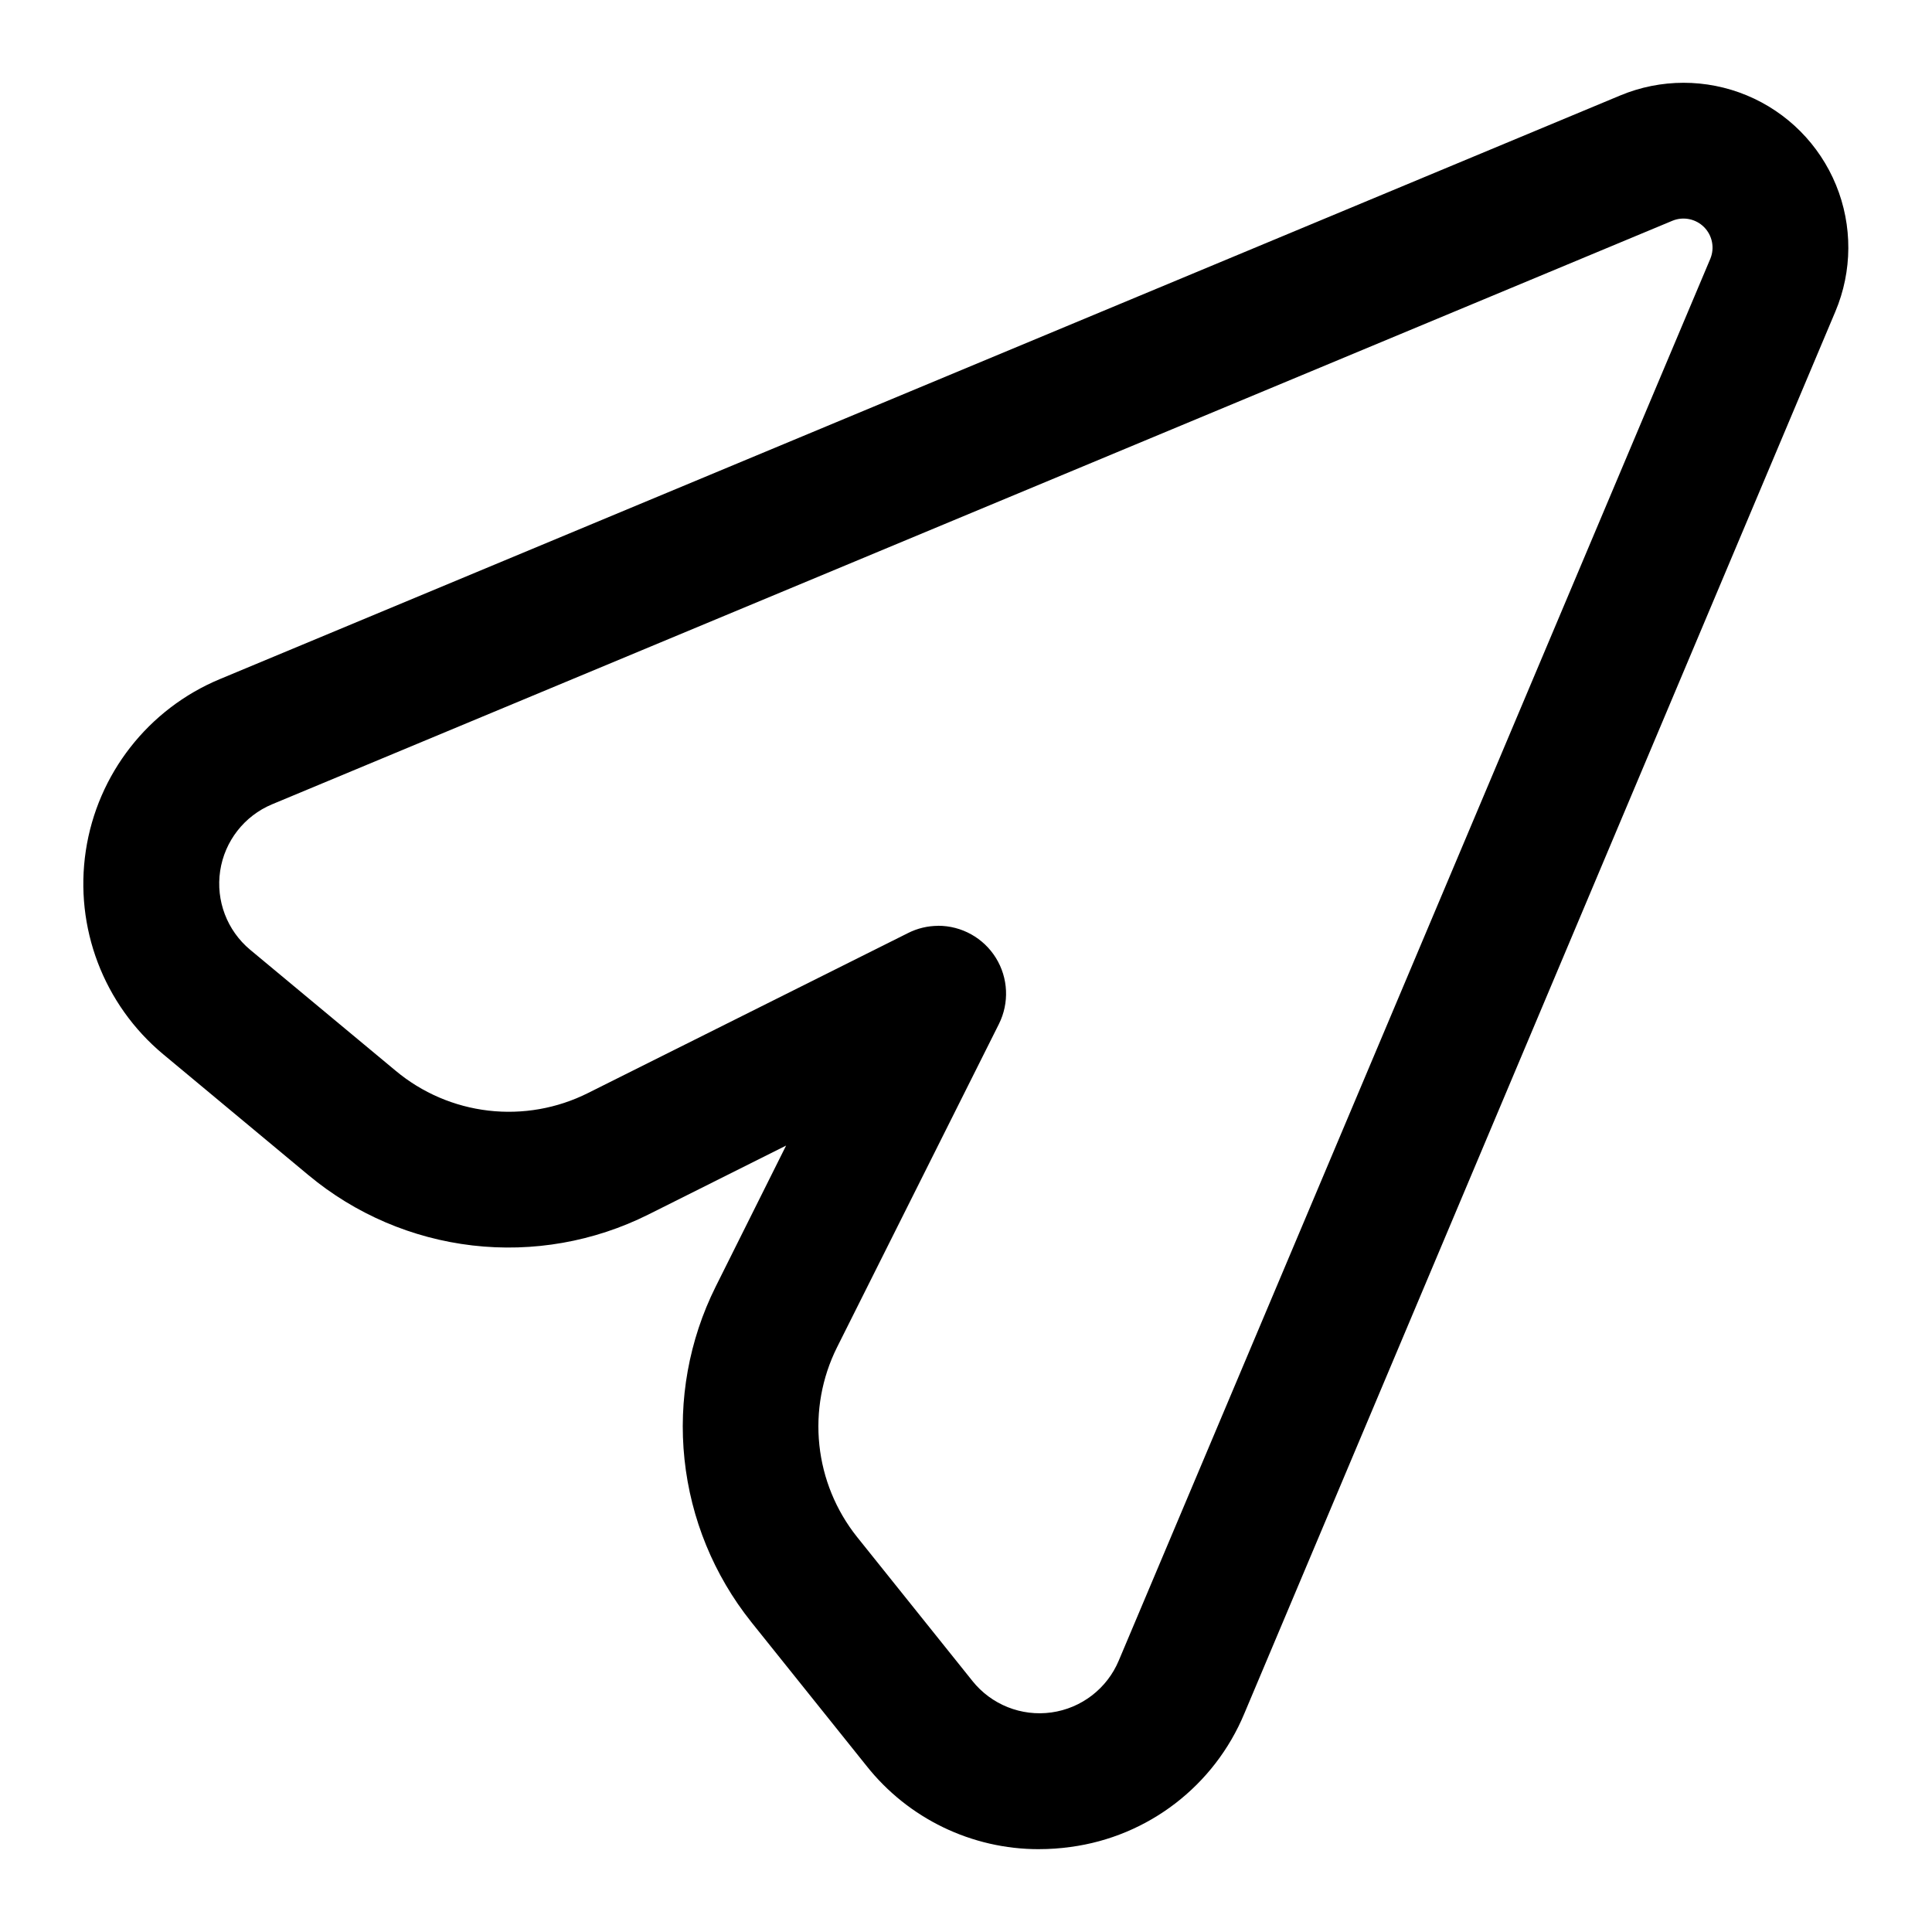
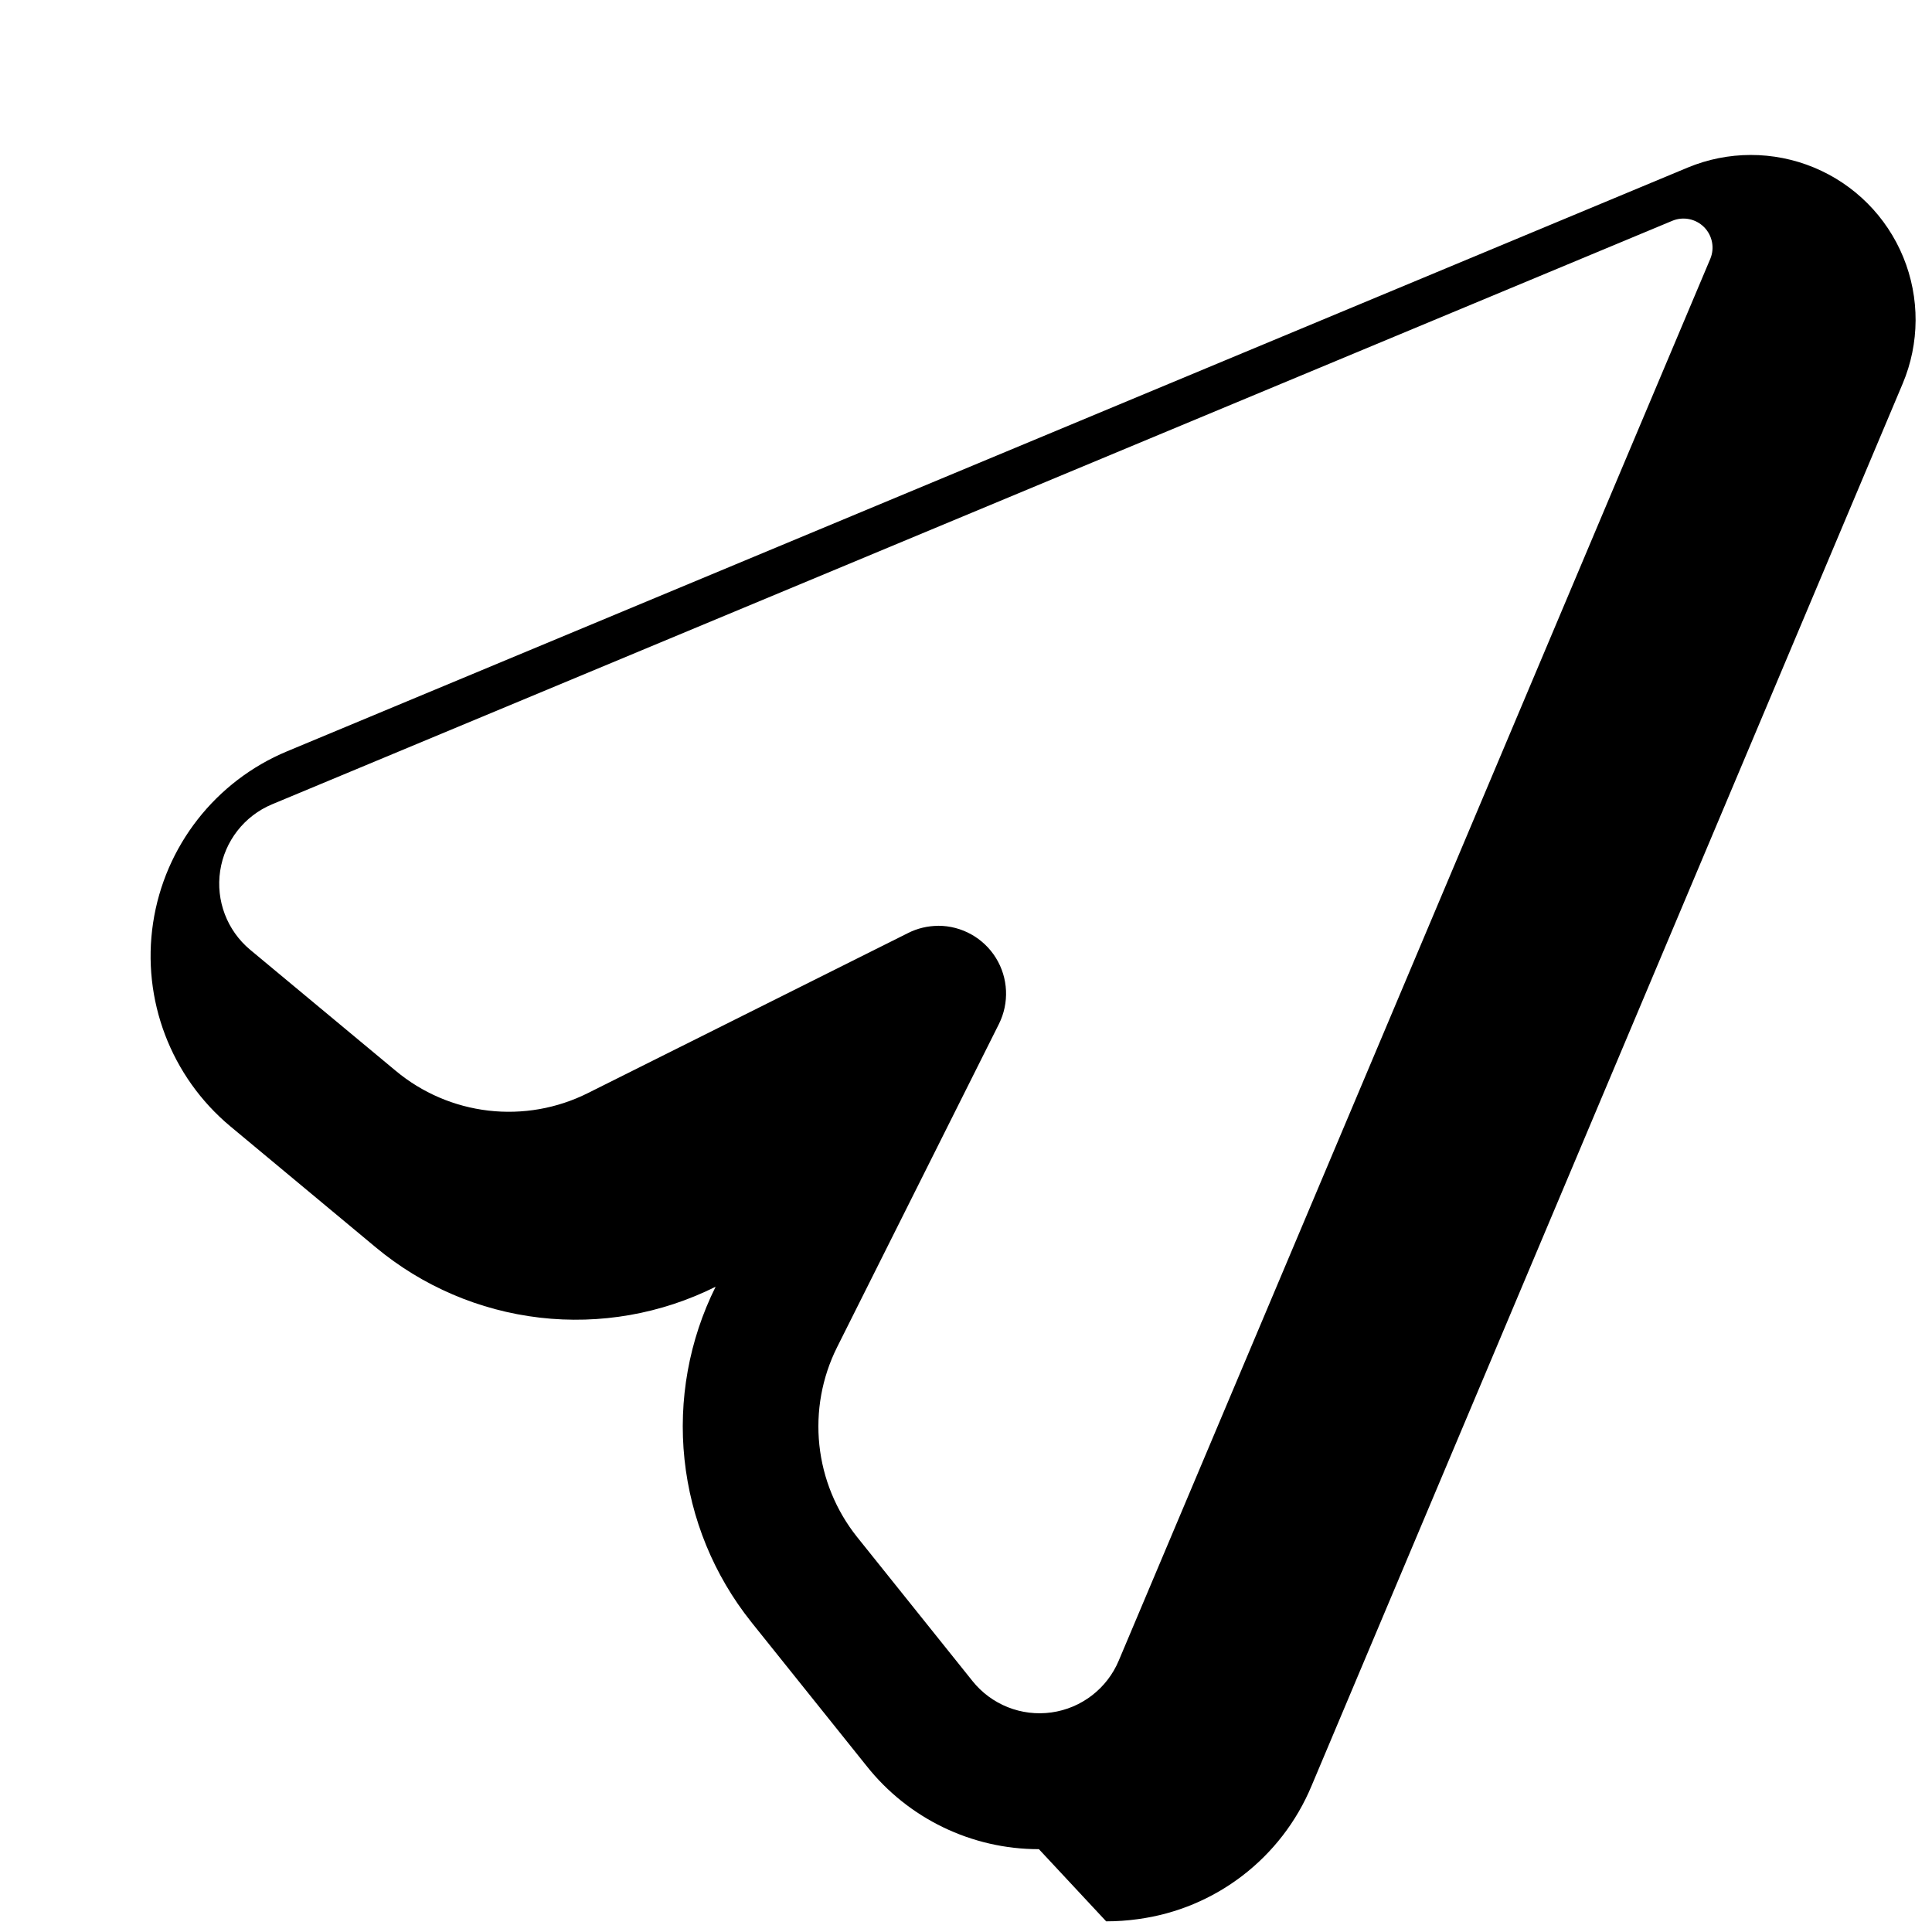
<svg xmlns="http://www.w3.org/2000/svg" fill="#000000" width="800px" height="800px" version="1.1" viewBox="144 144 512 512">
-   <path d="m419.32 634.05c-17.805 0.016-34.637-8.121-45.688-22.078l-30.59-38.18 0.004-0.004c-9.859-12.367-15.98-27.297-17.645-43.027s1.199-31.609 8.25-45.766l18.676-37.406-36.504 18.277c-14.41 7.203-30.605 10.051-46.605 8.195-16-1.859-31.113-8.336-43.488-18.648l-38.488-32.027c-15.797-13.156-23.57-33.613-20.5-53.941 3.074-20.328 16.543-37.57 35.523-45.473l371.11-154.67c10.727-4.473 22.793-4.484 33.527-0.031s19.25 13.004 23.66 23.758c4.41 10.75 4.348 22.82-0.168 33.527l-156.63 371.54c-7.961 19.148-25.504 32.625-46.062 35.371-2.777 0.387-5.578 0.578-8.383 0.578zm-26.703-244.71c6.238-0.004 12.031 3.223 15.312 8.527s3.578 11.93 0.793 17.508l-42.914 85.703c-3.988 8.004-5.609 16.984-4.668 25.883 0.941 8.895 4.402 17.336 9.977 24.336l30.59 38.18h-0.004c5.016 6.277 12.969 9.449 20.926 8.34 7.957-1.105 14.742-6.328 17.852-13.738l156.77-371.5c1.195-2.875 0.539-6.184-1.656-8.391-2.199-2.203-5.504-2.871-8.383-1.688l-371.11 154.65c-7.352 3.07-12.566 9.758-13.754 17.637-1.188 7.875 1.824 15.801 7.941 20.906l38.559 32.062c6.992 5.844 15.543 9.516 24.594 10.566 9.055 1.051 18.215-0.562 26.363-4.644l84.84-42.41h-0.004c2.473-1.25 5.203-1.902 7.973-1.91z" />
+   <path d="m419.32 634.05c-17.805 0.016-34.637-8.121-45.688-22.078l-30.59-38.18 0.004-0.004c-9.859-12.367-15.98-27.297-17.645-43.027s1.199-31.609 8.25-45.766c-14.41 7.203-30.605 10.051-46.605 8.195-16-1.859-31.113-8.336-43.488-18.648l-38.488-32.027c-15.797-13.156-23.57-33.613-20.5-53.941 3.074-20.328 16.543-37.57 35.523-45.473l371.11-154.67c10.727-4.473 22.793-4.484 33.527-0.031s19.25 13.004 23.66 23.758c4.41 10.75 4.348 22.82-0.168 33.527l-156.63 371.54c-7.961 19.148-25.504 32.625-46.062 35.371-2.777 0.387-5.578 0.578-8.383 0.578zm-26.703-244.71c6.238-0.004 12.031 3.223 15.312 8.527s3.578 11.93 0.793 17.508l-42.914 85.703c-3.988 8.004-5.609 16.984-4.668 25.883 0.941 8.895 4.402 17.336 9.977 24.336l30.59 38.18h-0.004c5.016 6.277 12.969 9.449 20.926 8.34 7.957-1.105 14.742-6.328 17.852-13.738l156.77-371.5c1.195-2.875 0.539-6.184-1.656-8.391-2.199-2.203-5.504-2.871-8.383-1.688l-371.11 154.65c-7.352 3.07-12.566 9.758-13.754 17.637-1.188 7.875 1.824 15.801 7.941 20.906l38.559 32.062c6.992 5.844 15.543 9.516 24.594 10.566 9.055 1.051 18.215-0.562 26.363-4.644l84.84-42.41h-0.004c2.473-1.25 5.203-1.902 7.973-1.91z" />
</svg>